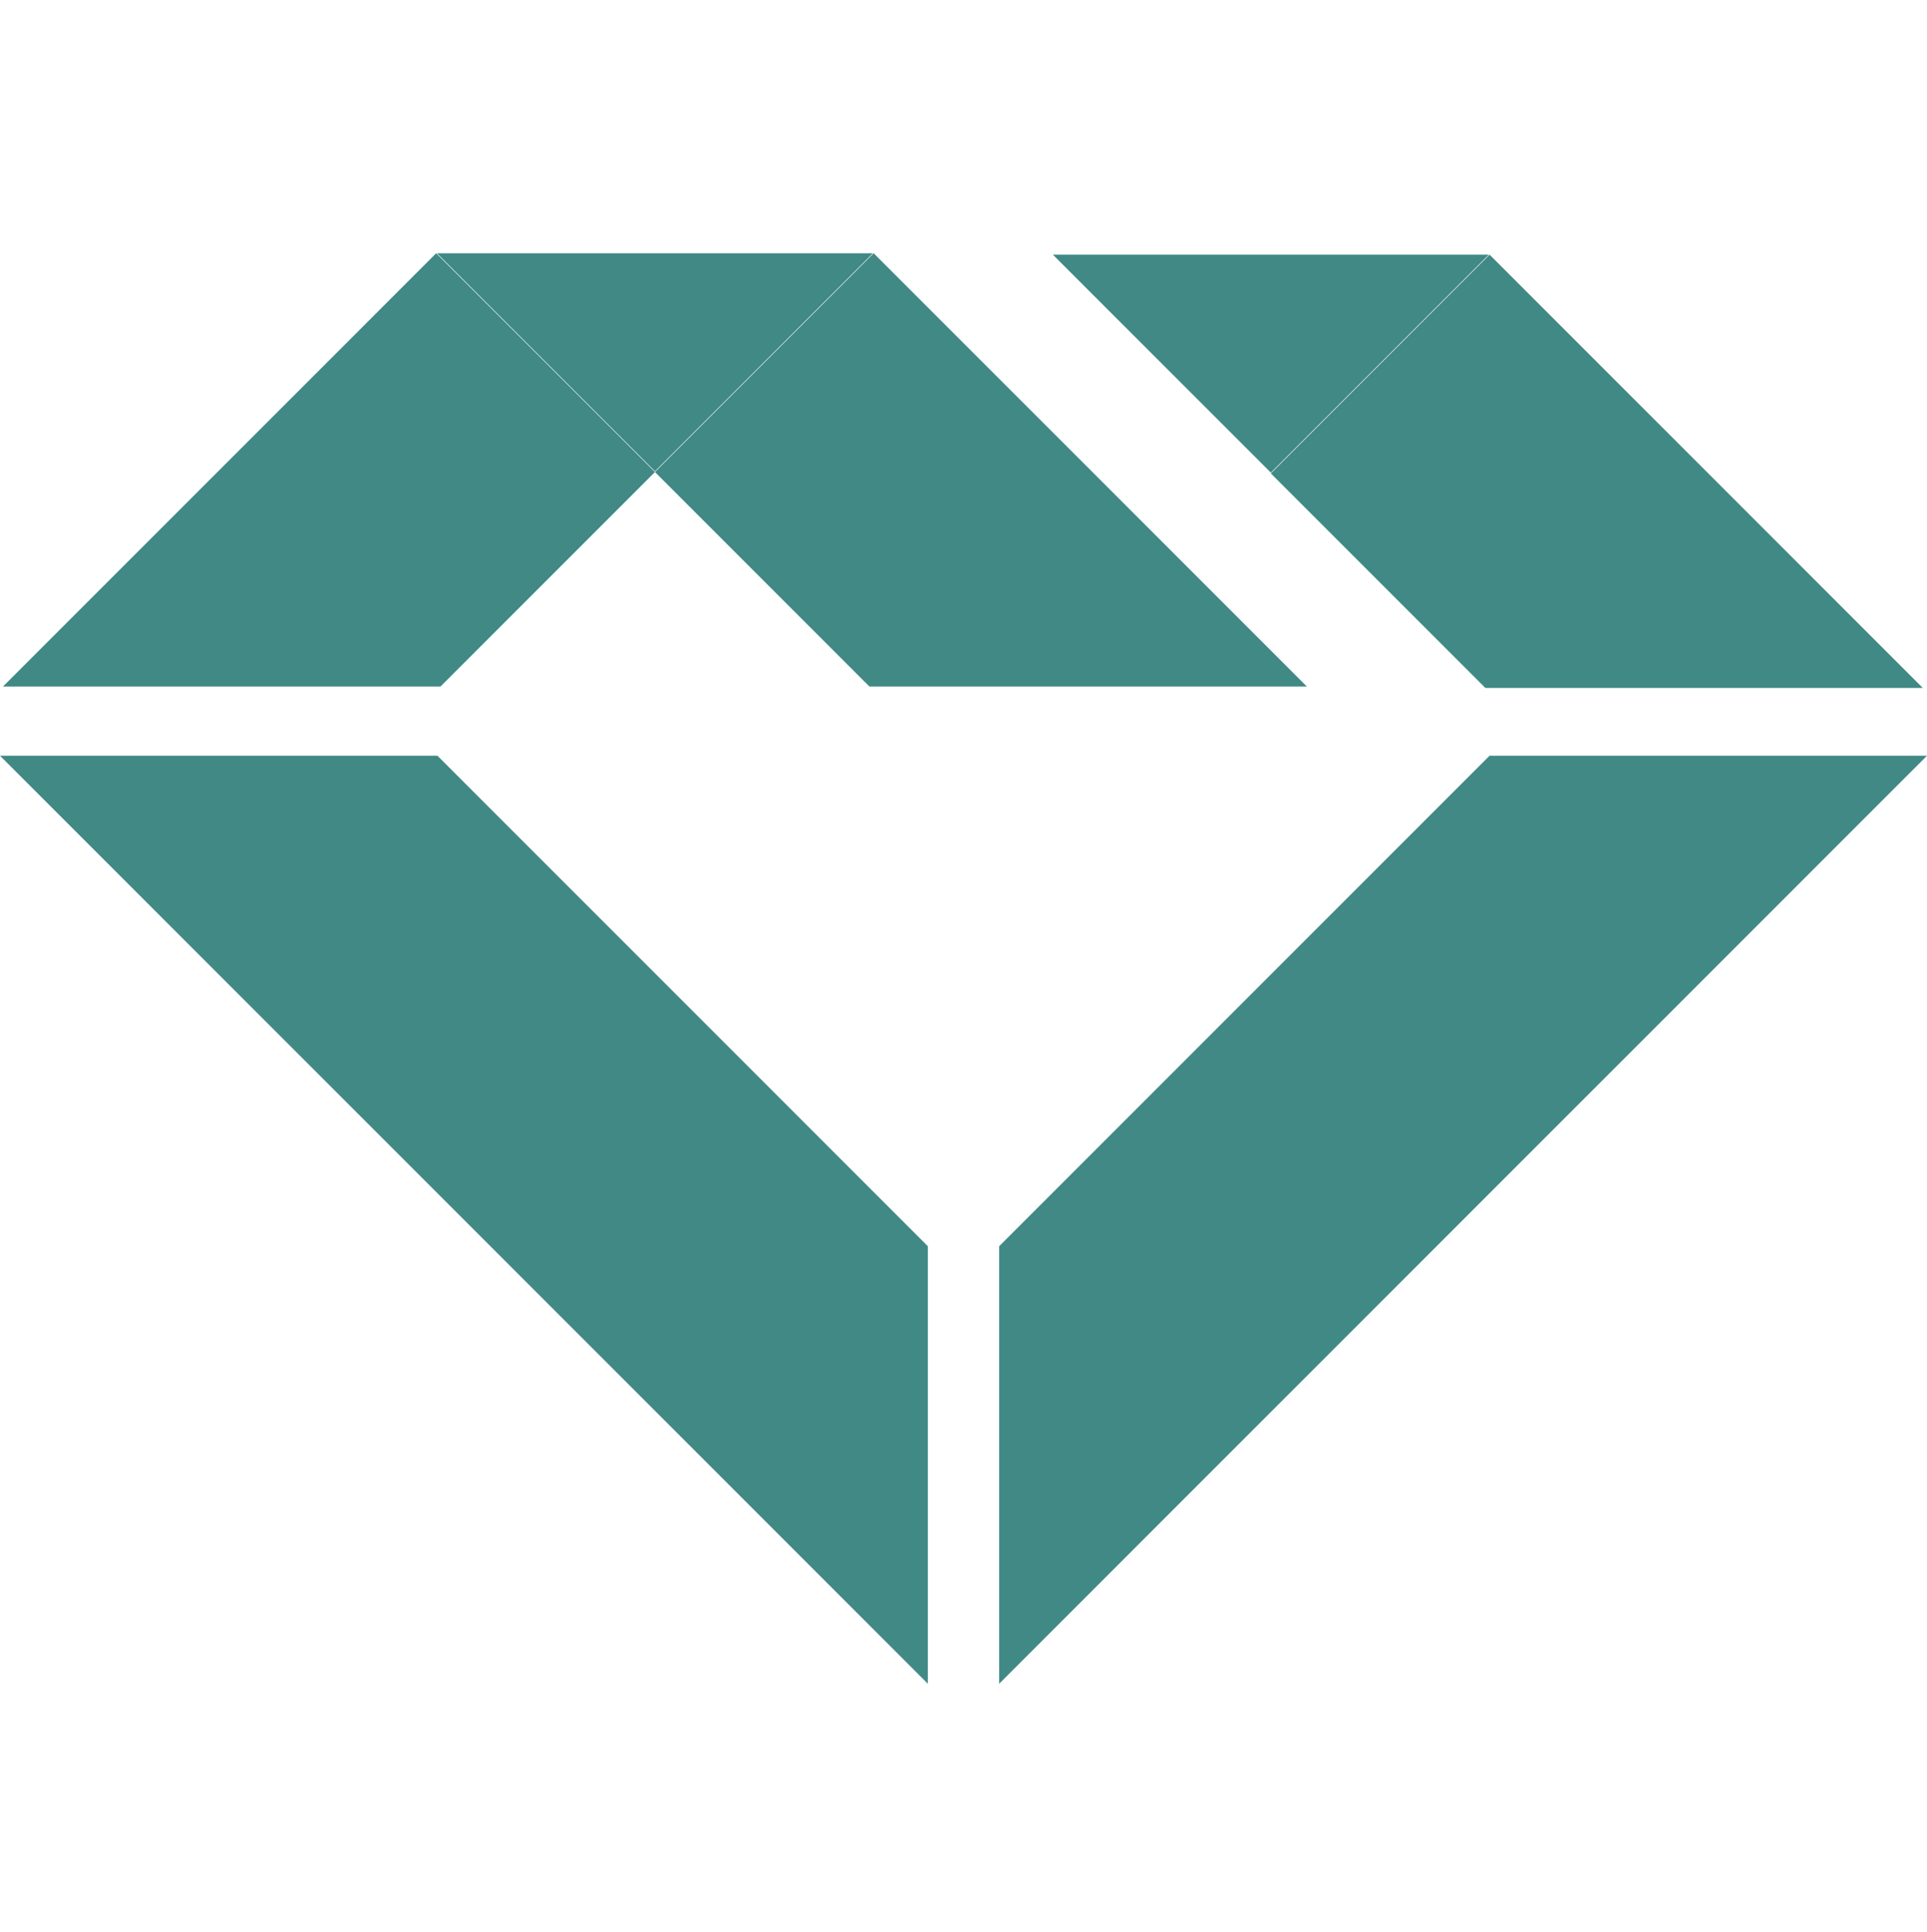
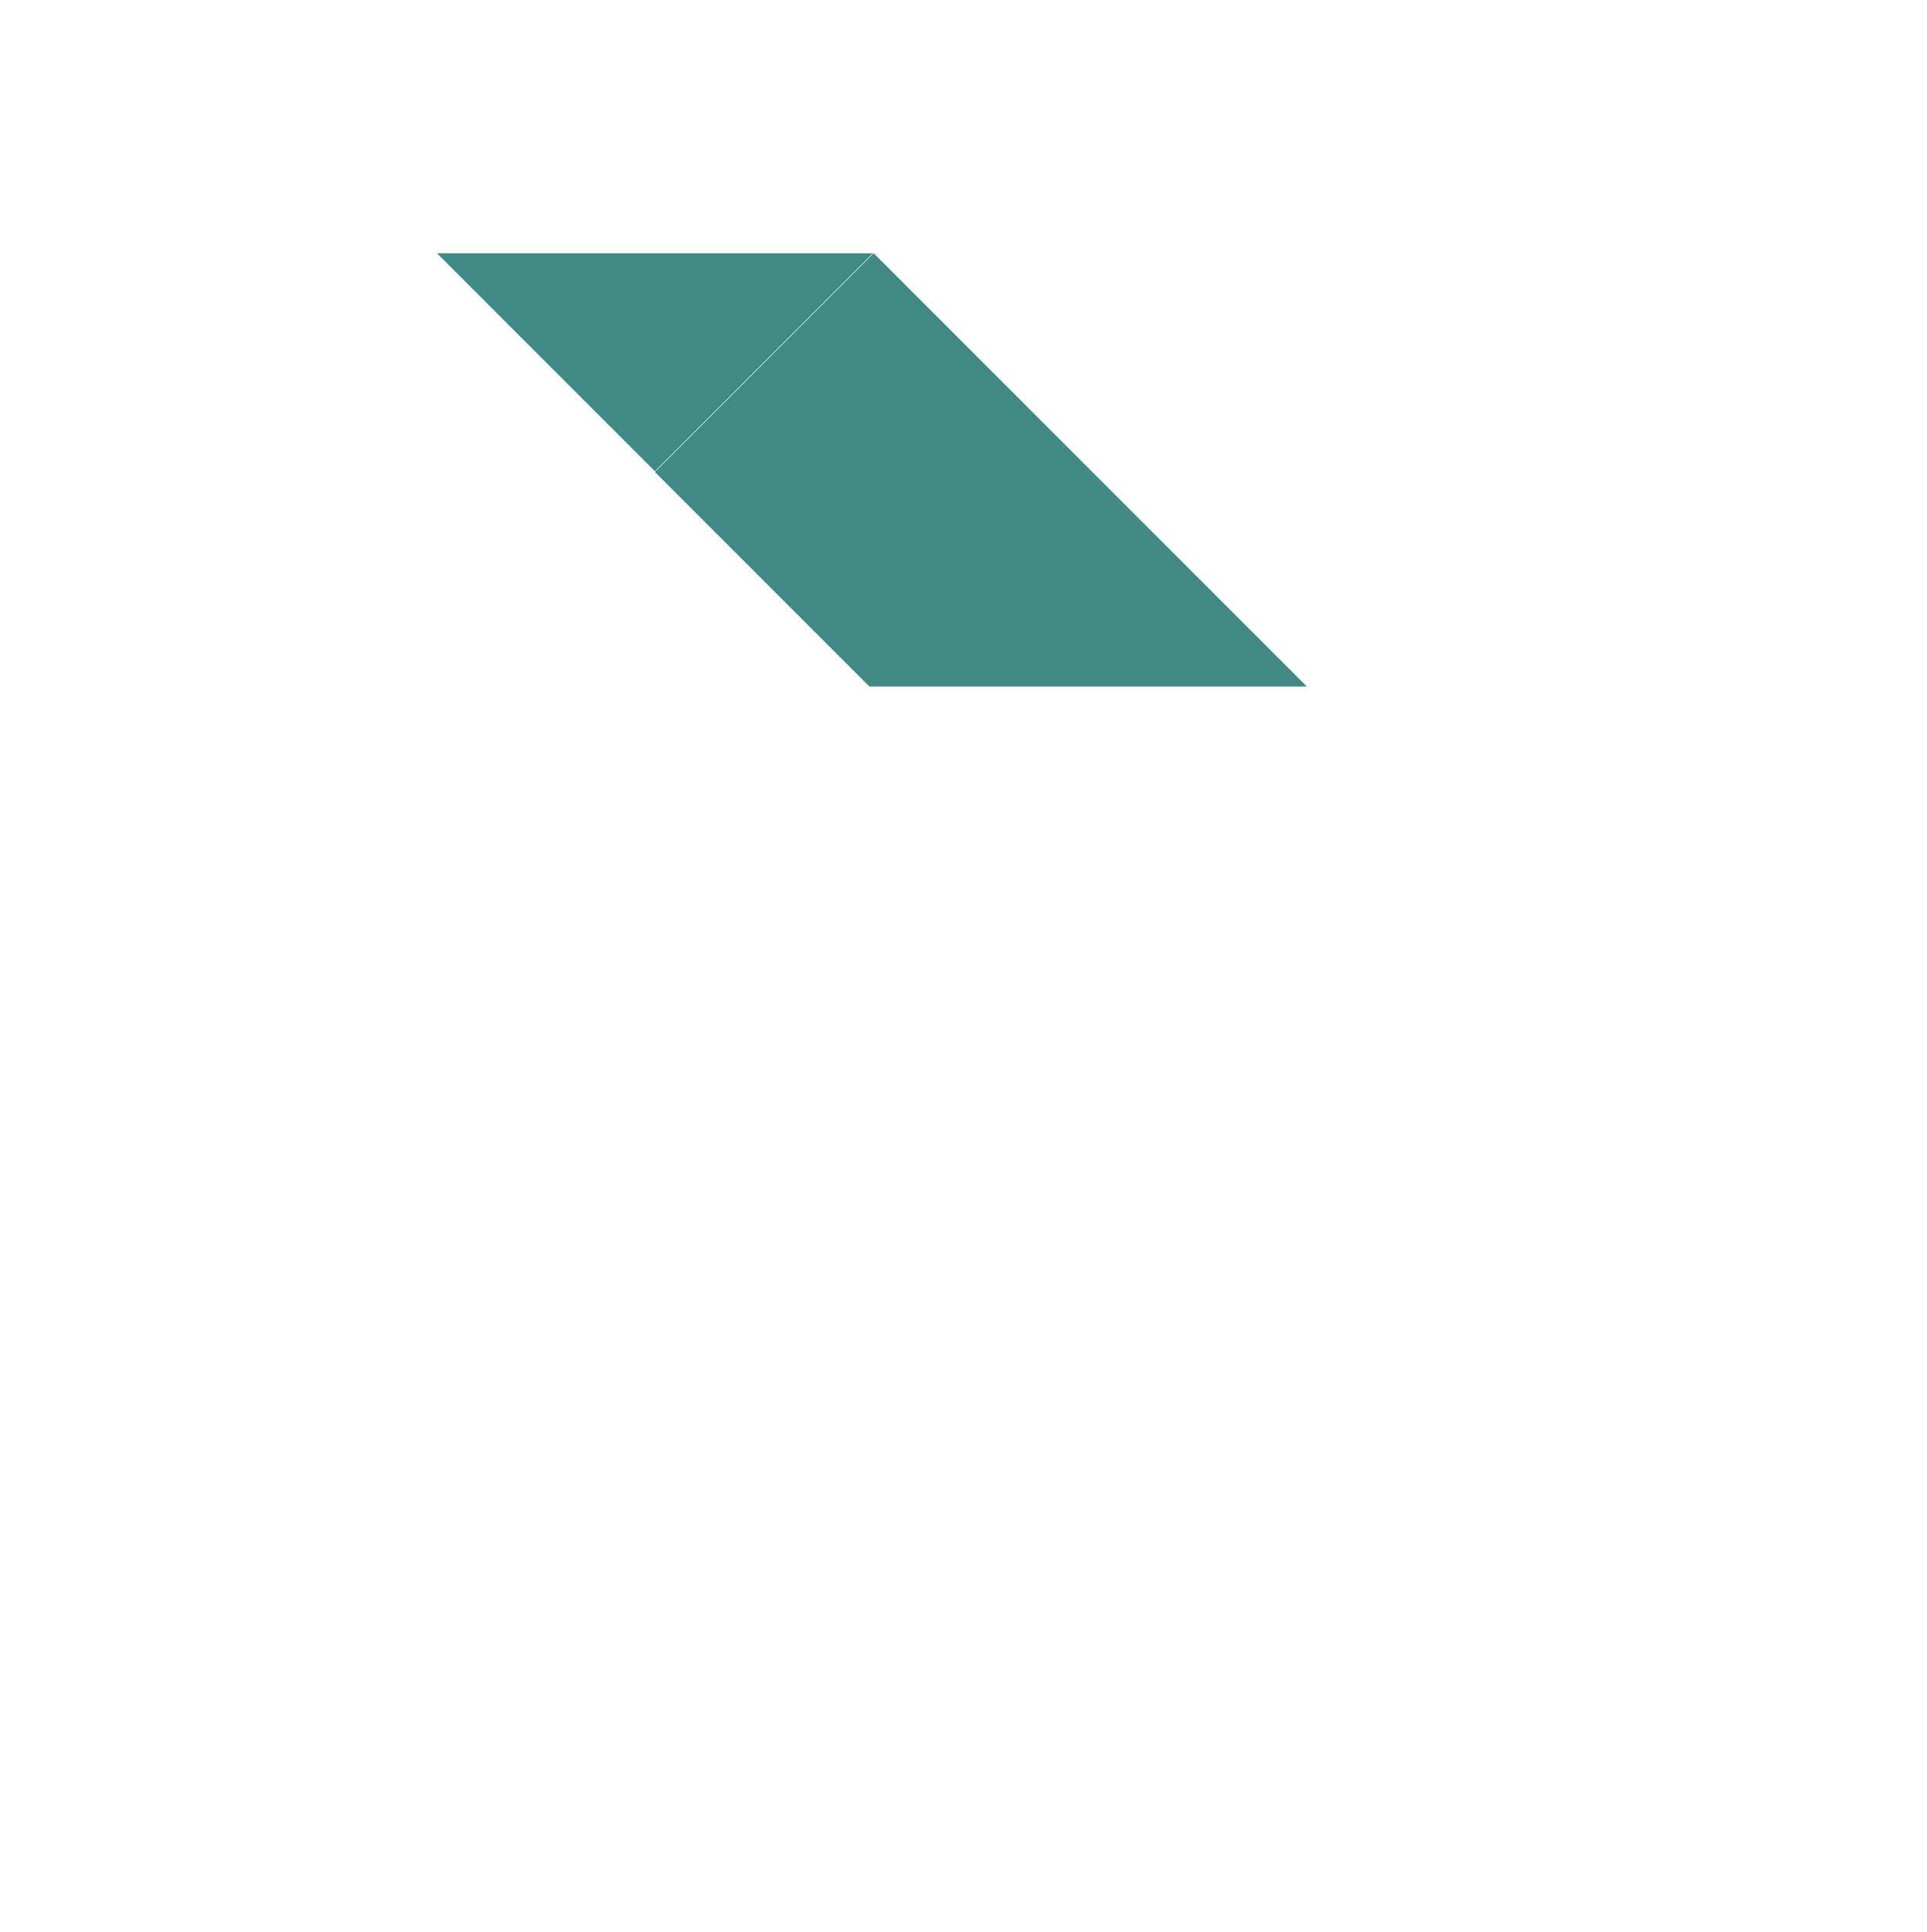
<svg xmlns="http://www.w3.org/2000/svg" id="uuid-b800cbc8-e2b1-476b-90c6-3de0f89f4081" data-name="Layer 1" viewBox="0 0 400 401">
  <defs>
    <style>      .uuid-fcbf6c40-cf46-4b22-b327-8076ca208c75 {        fill: #408985;      }    </style>
  </defs>
-   <polygon class="uuid-fcbf6c40-cf46-4b22-b327-8076ca208c75" points="309.2 156.84 207.4 258.64 207.4 349.44 400 156.84 309.2 156.84" />
-   <polygon class="uuid-fcbf6c40-cf46-4b22-b327-8076ca208c75" points="0 156.84 192.6 349.44 192.6 258.64 90.8 156.84 0 156.84" />
  <polygon class="uuid-fcbf6c40-cf46-4b22-b327-8076ca208c75" points="271.27 142.48 181.35 52.56 135.95 97.96 180.47 142.48 271.27 142.48" />
  <polygon class="uuid-fcbf6c40-cf46-4b22-b327-8076ca208c75" points="181.19 52.56 90.7 52.56 135.95 97.81 181.19 52.56" />
-   <polygon class="uuid-fcbf6c40-cf46-4b22-b327-8076ca208c75" points="135.95 97.96 90.54 52.56 .62 142.48 91.43 142.48 135.95 97.96" />
-   <polygon class="uuid-fcbf6c40-cf46-4b22-b327-8076ca208c75" points="308.32 142.77 399.12 142.77 309.2 52.85 263.8 98.25 308.32 142.77" />
-   <polygon class="uuid-fcbf6c40-cf46-4b22-b327-8076ca208c75" points="309.04 52.85 218.55 52.85 263.8 98.09 309.04 52.85" />
</svg>